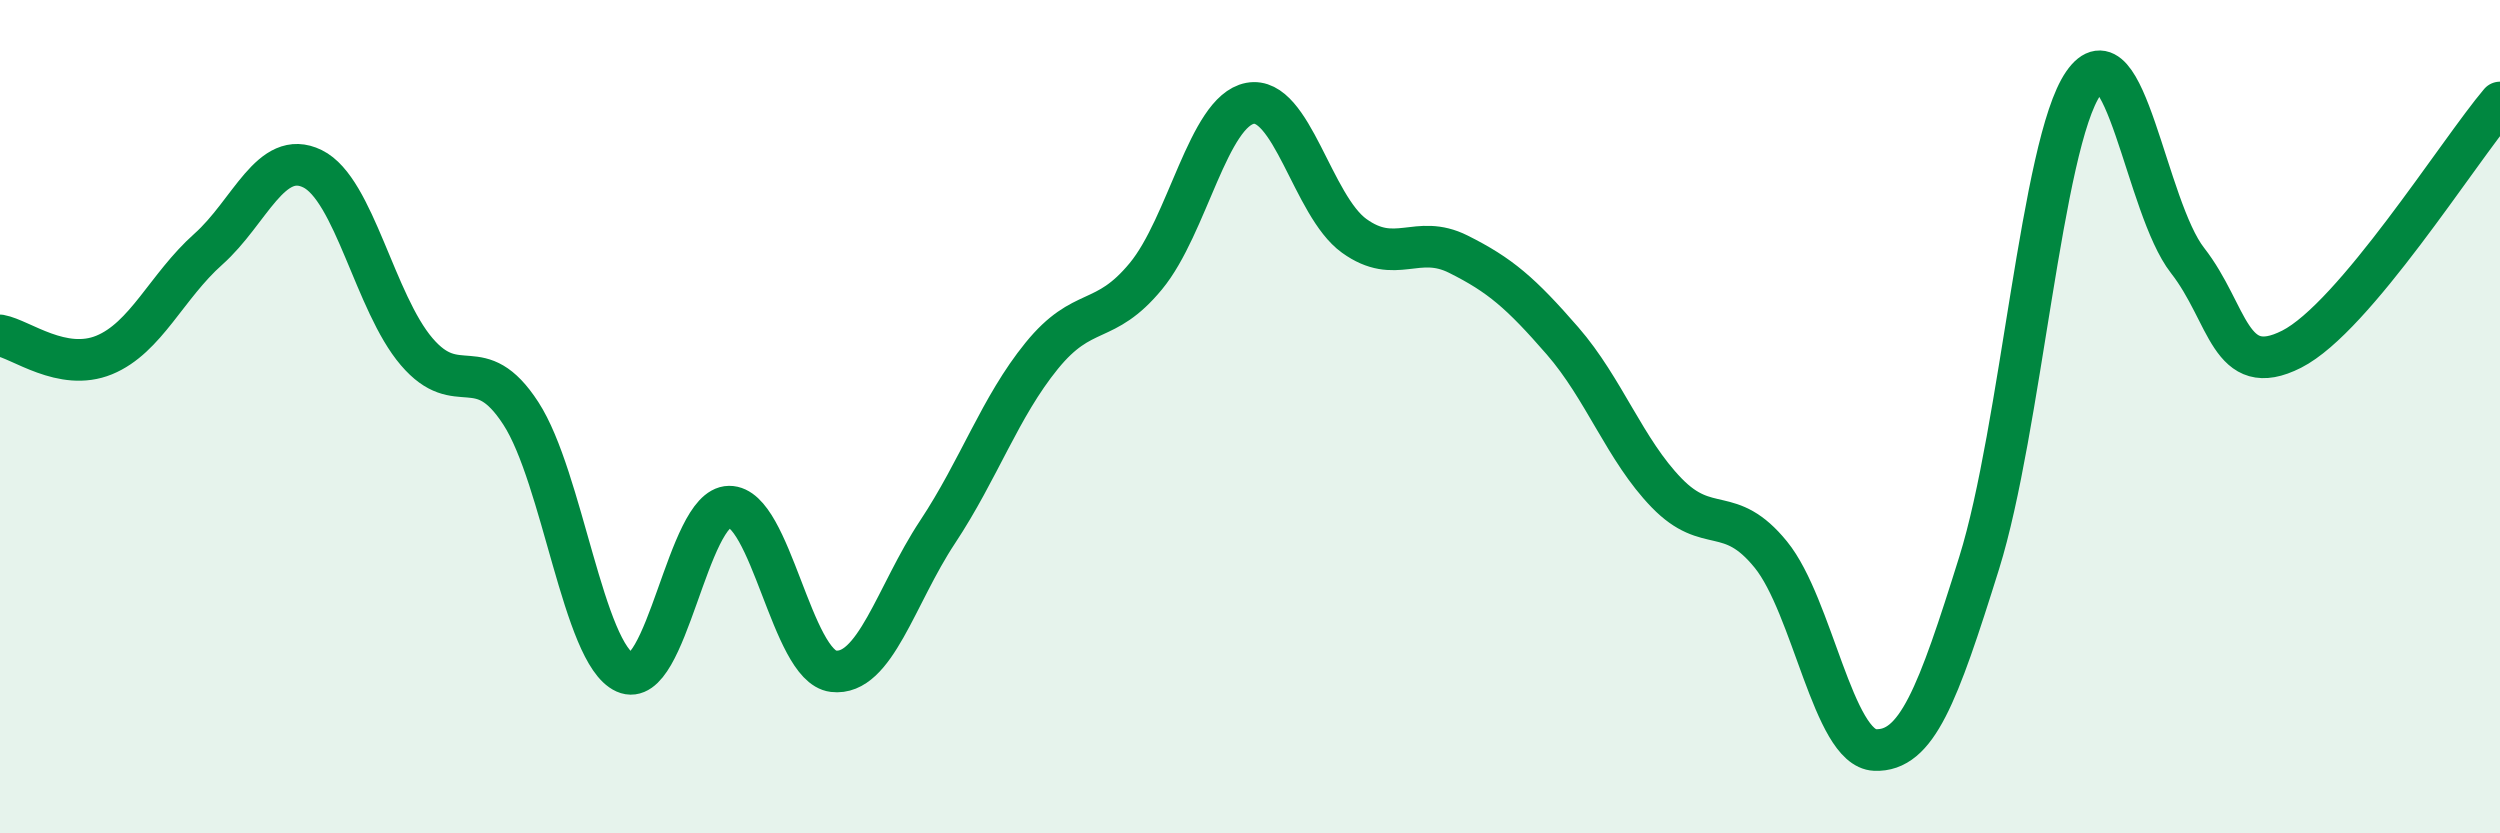
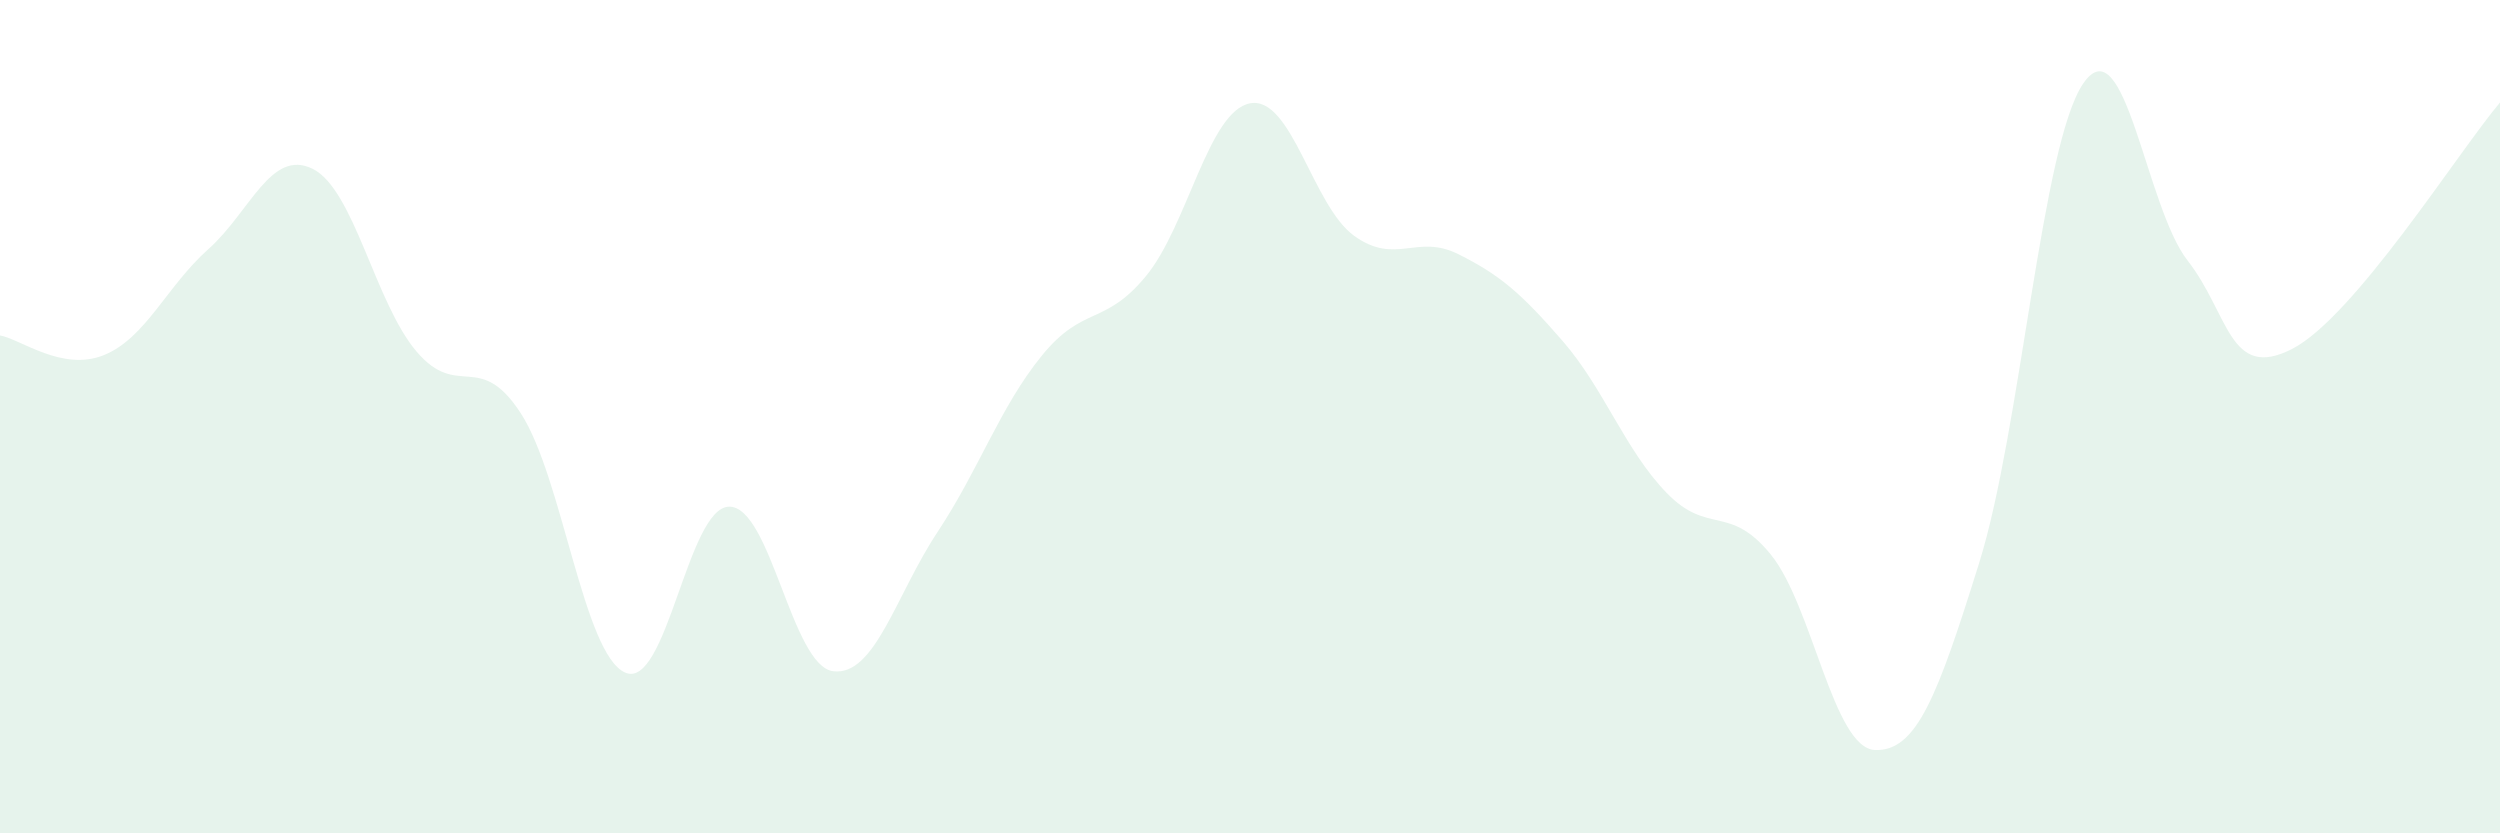
<svg xmlns="http://www.w3.org/2000/svg" width="60" height="20" viewBox="0 0 60 20">
-   <path d="M 0,8.05 C 0.5,8.14 1.5,8.93 2.5,8.52 C 3.5,8.11 4,6.87 5,5.98 C 6,5.09 6.5,3.56 7.5,4.05 C 8.5,4.54 9,7.27 10,8.44 C 11,9.61 11.5,8.38 12.5,9.92 C 13.5,11.46 14,15.69 15,16.14 C 16,16.59 16.5,12.17 17.5,12.16 C 18.5,12.15 19,15.99 20,16.11 C 21,16.23 21.5,14.28 22.5,12.77 C 23.5,11.26 24,9.77 25,8.54 C 26,7.31 26.5,7.84 27.5,6.63 C 28.5,5.42 29,2.67 30,2.48 C 31,2.29 31.5,4.94 32.5,5.66 C 33.5,6.38 34,5.6 35,6.1 C 36,6.6 36.5,7.03 37.5,8.18 C 38.5,9.33 39,10.8 40,11.83 C 41,12.86 41.5,12.08 42.5,13.31 C 43.5,14.54 44,17.96 45,18 C 46,18.04 46.5,16.71 47.5,13.51 C 48.5,10.31 49,3.45 50,2 C 51,0.55 51.5,4.97 52.5,6.25 C 53.5,7.53 53.5,9.14 55,8.38 C 56.5,7.62 59,3.64 60,2.46L60 20L0 20Z" fill="#008740" opacity="0.1" stroke-linecap="round" stroke-linejoin="round" />
-   <path d="M 0,8.05 C 0.5,8.14 1.5,8.93 2.5,8.52 C 3.5,8.11 4,6.87 5,5.98 C 6,5.09 6.5,3.56 7.5,4.05 C 8.5,4.54 9,7.27 10,8.44 C 11,9.61 11.5,8.38 12.5,9.92 C 13.5,11.46 14,15.69 15,16.14 C 16,16.59 16.5,12.17 17.5,12.16 C 18.5,12.15 19,15.99 20,16.11 C 21,16.23 21.5,14.28 22.5,12.77 C 23.5,11.26 24,9.77 25,8.54 C 26,7.31 26.5,7.84 27.5,6.63 C 28.5,5.42 29,2.67 30,2.48 C 31,2.29 31.5,4.94 32.5,5.66 C 33.5,6.38 34,5.6 35,6.1 C 36,6.6 36.5,7.03 37.5,8.18 C 38.5,9.33 39,10.8 40,11.83 C 41,12.86 41.5,12.08 42.5,13.31 C 43.5,14.54 44,17.96 45,18 C 46,18.04 46.5,16.71 47.5,13.51 C 48.5,10.31 49,3.45 50,2 C 51,0.55 51.5,4.97 52.5,6.25 C 53.5,7.53 53.5,9.14 55,8.38 C 56.5,7.62 59,3.64 60,2.46" stroke="#008740" stroke-width="1" fill="none" stroke-linecap="round" stroke-linejoin="round" />
+   <path d="M 0,8.05 C 0.5,8.14 1.5,8.93 2.5,8.52 C 3.5,8.11 4,6.87 5,5.98 C 6,5.09 6.5,3.56 7.5,4.05 C 8.5,4.54 9,7.27 10,8.44 C 11,9.61 11.5,8.38 12.5,9.92 C 13.5,11.46 14,15.69 15,16.14 C 16,16.59 16.5,12.17 17.5,12.16 C 18.5,12.15 19,15.99 20,16.11 C 21,16.23 21.5,14.28 22.5,12.77 C 23.5,11.26 24,9.77 25,8.54 C 26,7.31 26.5,7.84 27.5,6.63 C 28.5,5.42 29,2.67 30,2.48 C 31,2.29 31.5,4.94 32.5,5.66 C 33.5,6.38 34,5.6 35,6.1 C 36,6.6 36.5,7.03 37.5,8.18 C 38.5,9.33 39,10.8 40,11.83 C 41,12.86 41.5,12.08 42.5,13.31 C 43.5,14.54 44,17.96 45,18 C 46,18.04 46.5,16.71 47.5,13.51 C 48.5,10.31 49,3.45 50,2 C 51,0.55 51.5,4.97 52.5,6.25 C 53.5,7.53 53.5,9.14 55,8.38 C 56.5,7.62 59,3.64 60,2.46L60 20L0 20" fill="#008740" opacity="0.1" stroke-linecap="round" stroke-linejoin="round" />
</svg>